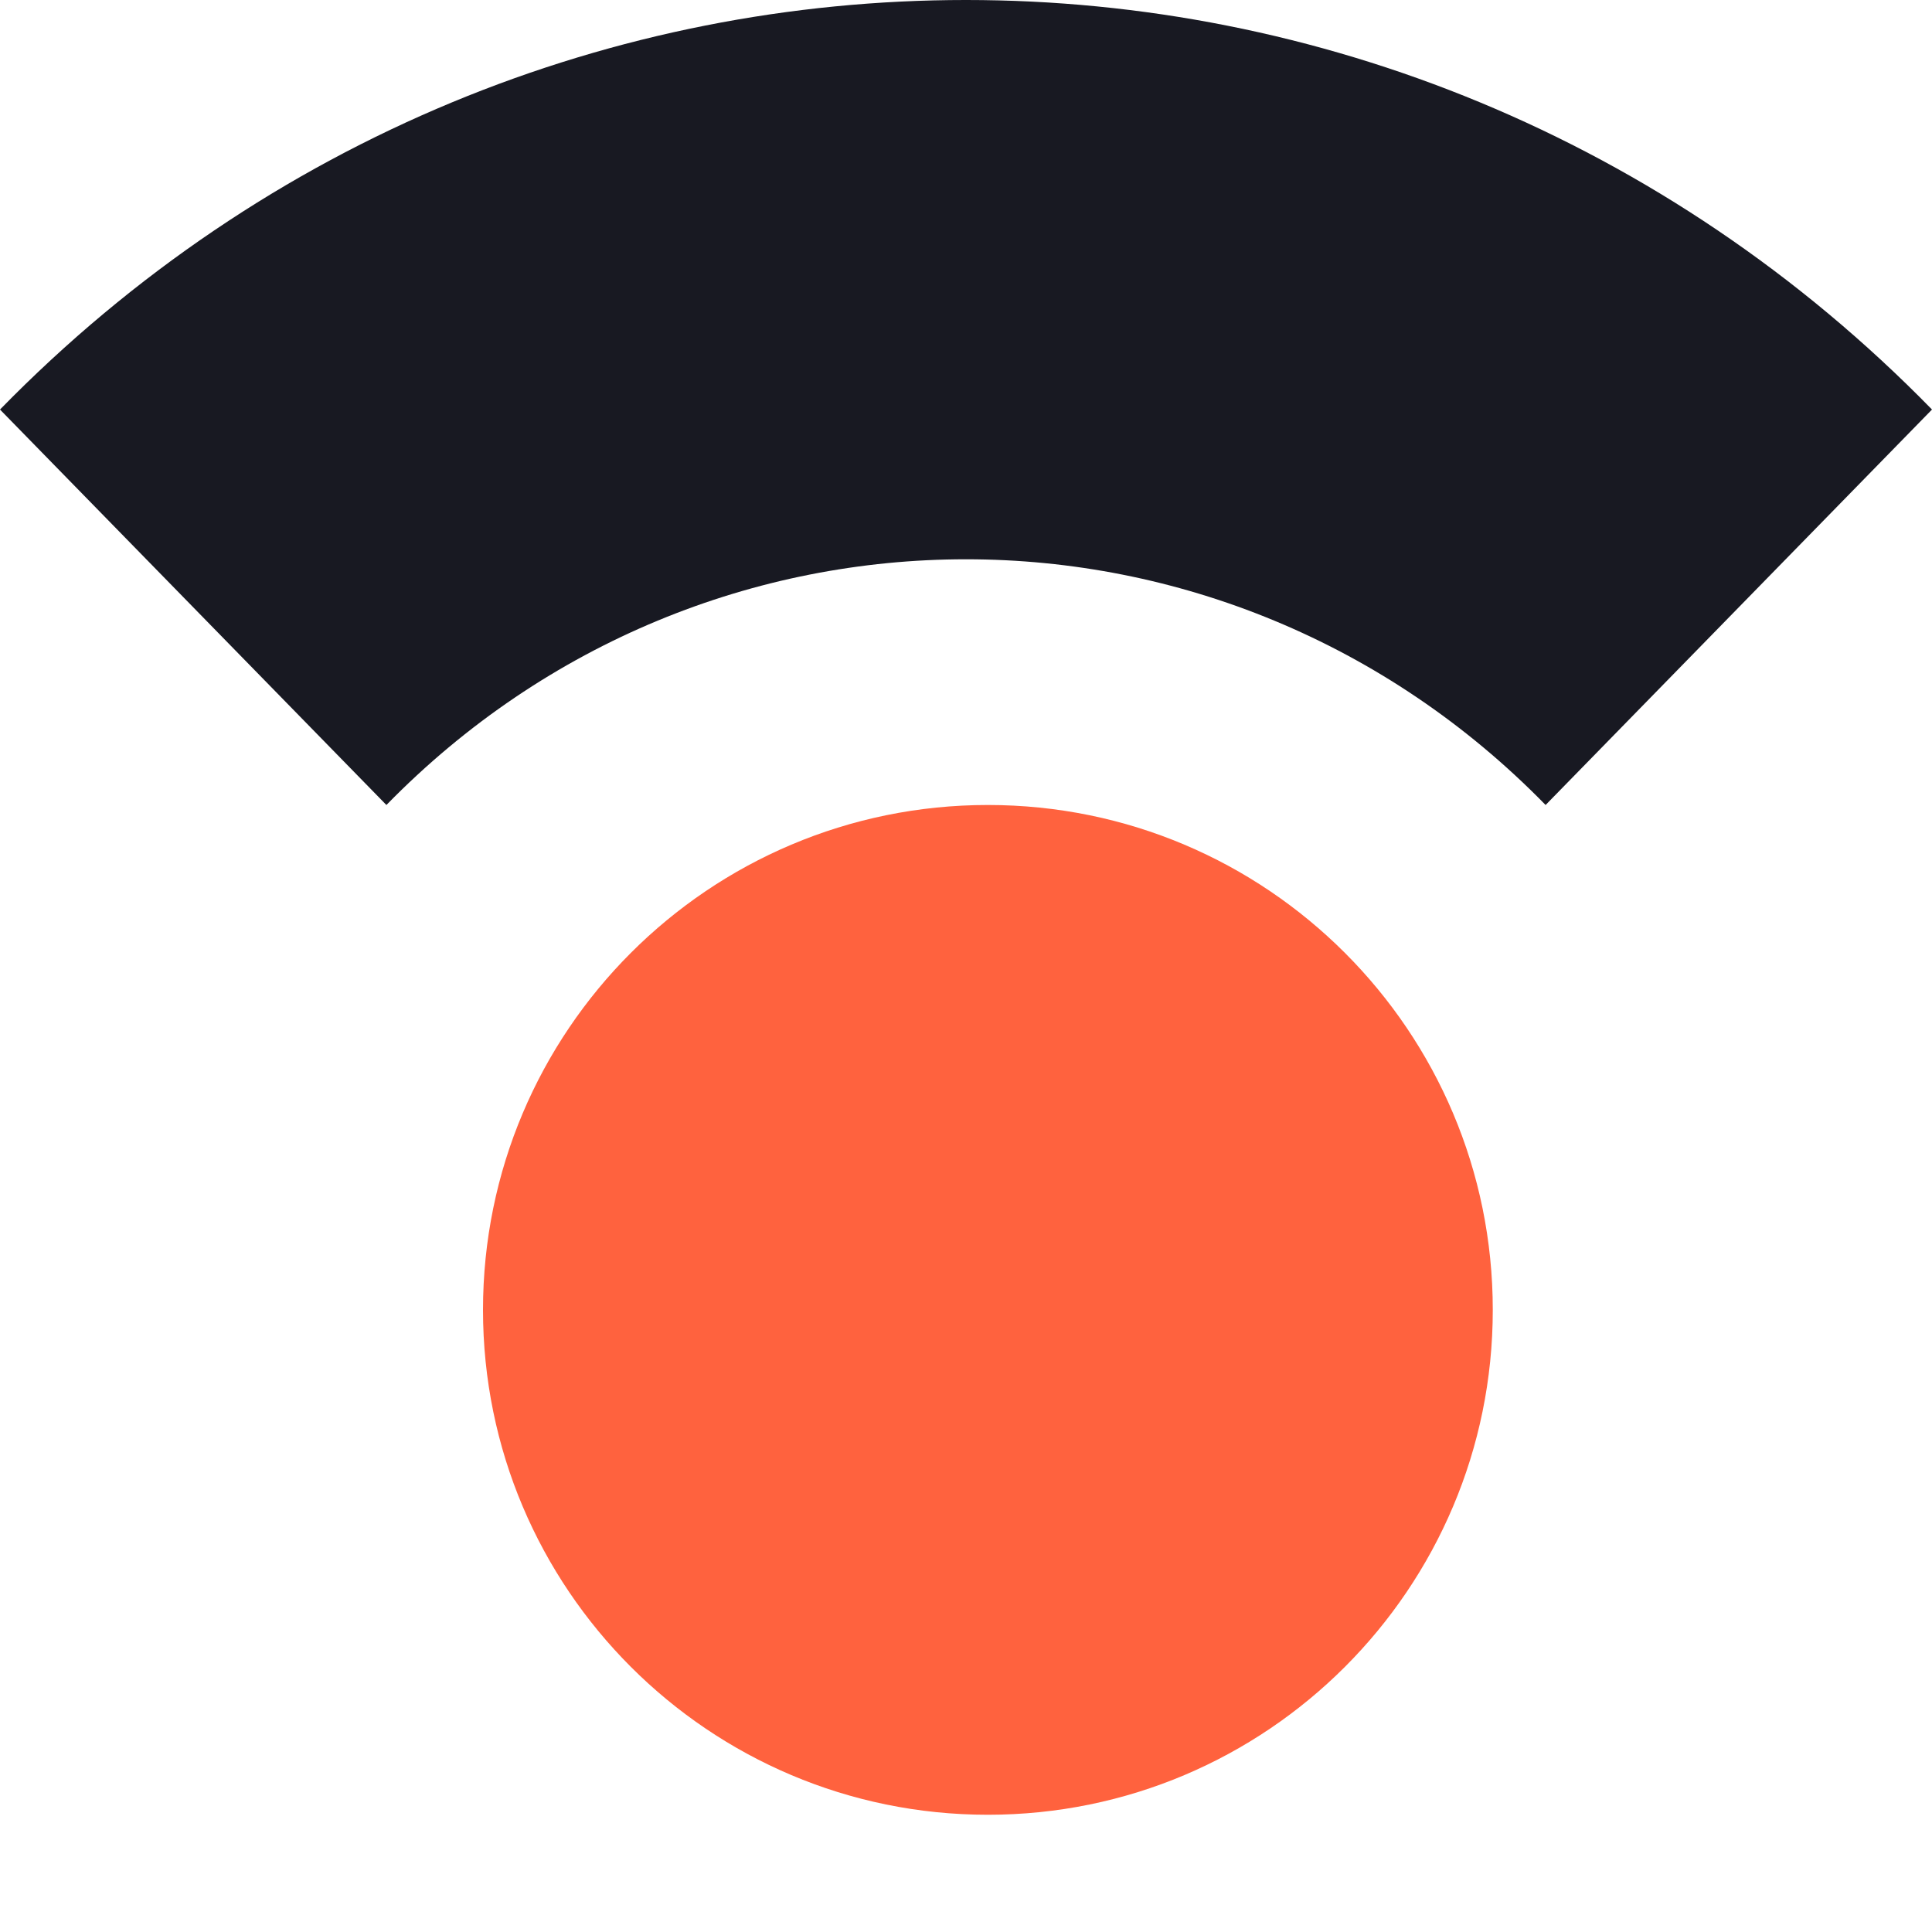
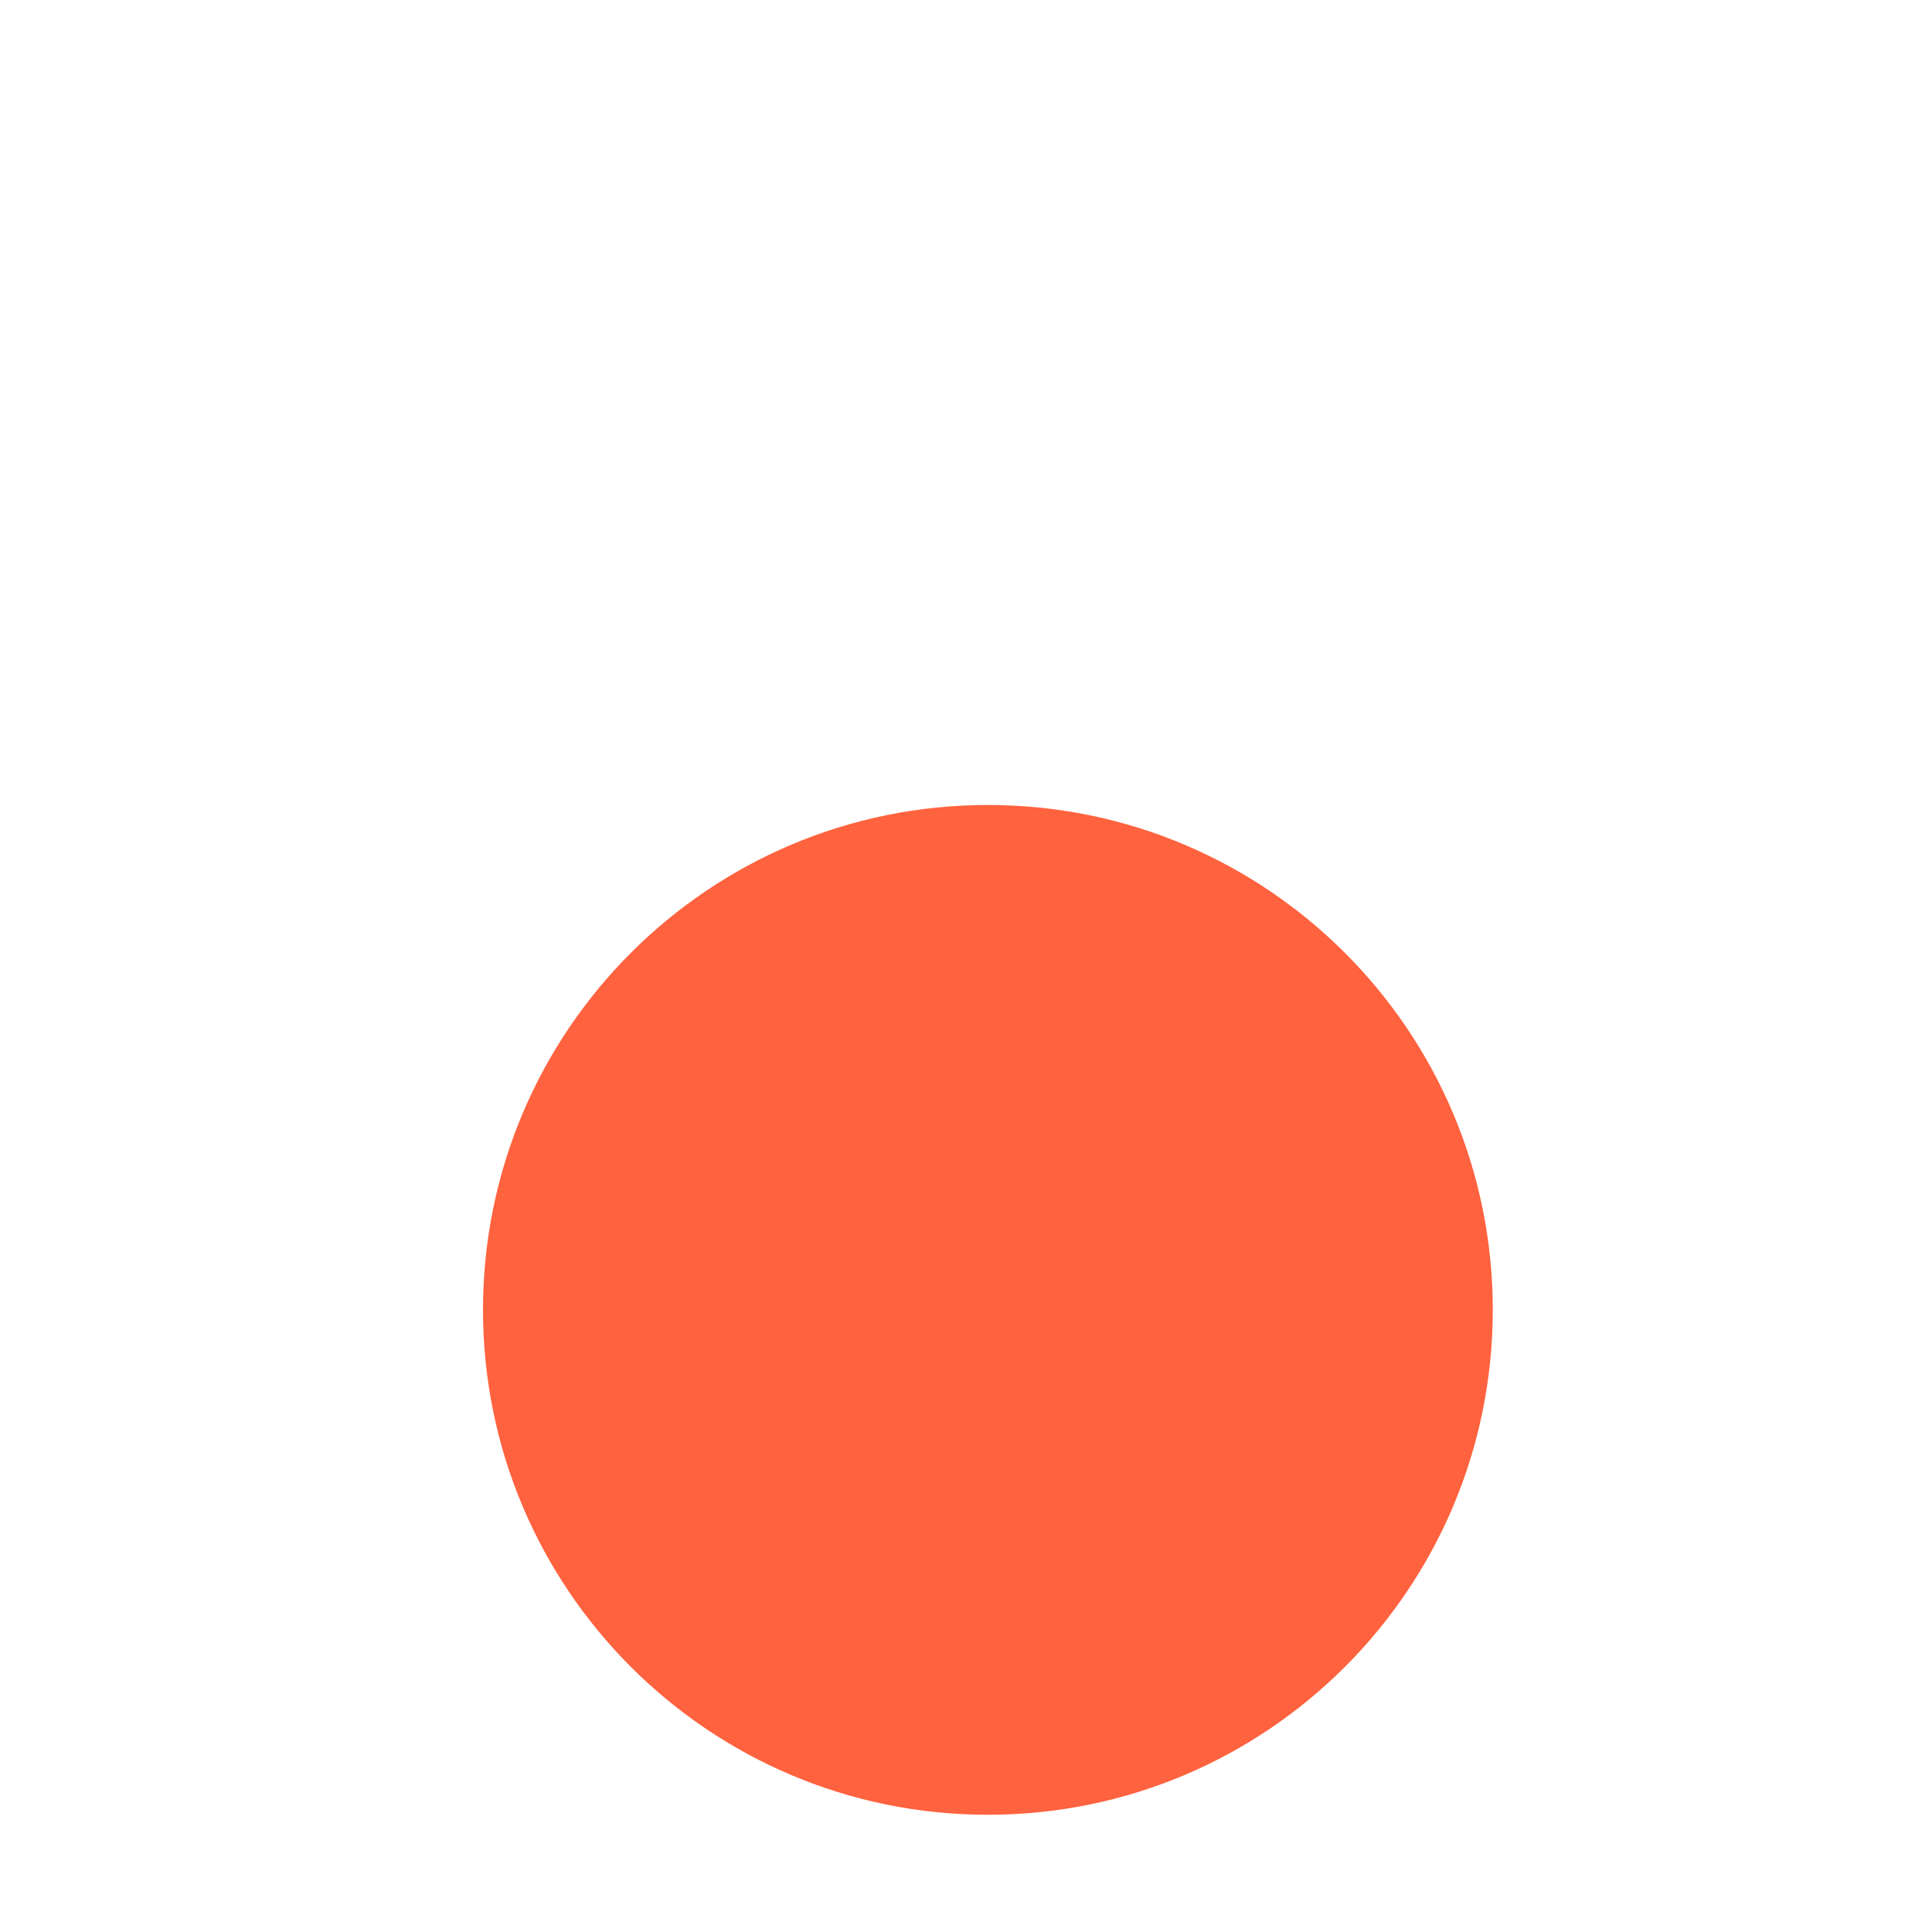
<svg xmlns="http://www.w3.org/2000/svg" width="44" height="44" viewBox="0 0 44 44" fill="none">
  <path d="M22.498 18.333C16.148 18.333 11 23.481 11 29.832C11 36.182 16.148 41.33 22.498 41.33C28.849 41.33 33.997 36.182 33.997 29.832C33.997 23.481 28.849 18.333 22.498 18.333Z" fill="#FF623E" />
-   <path d="M-3.02731e-06 9.327L8.8 18.333C16.09 10.872 27.91 10.872 35.2 18.333L44 9.327C31.851 -3.108 12.151 -3.11 -3.02731e-06 9.327Z" fill="#181922" />
</svg>